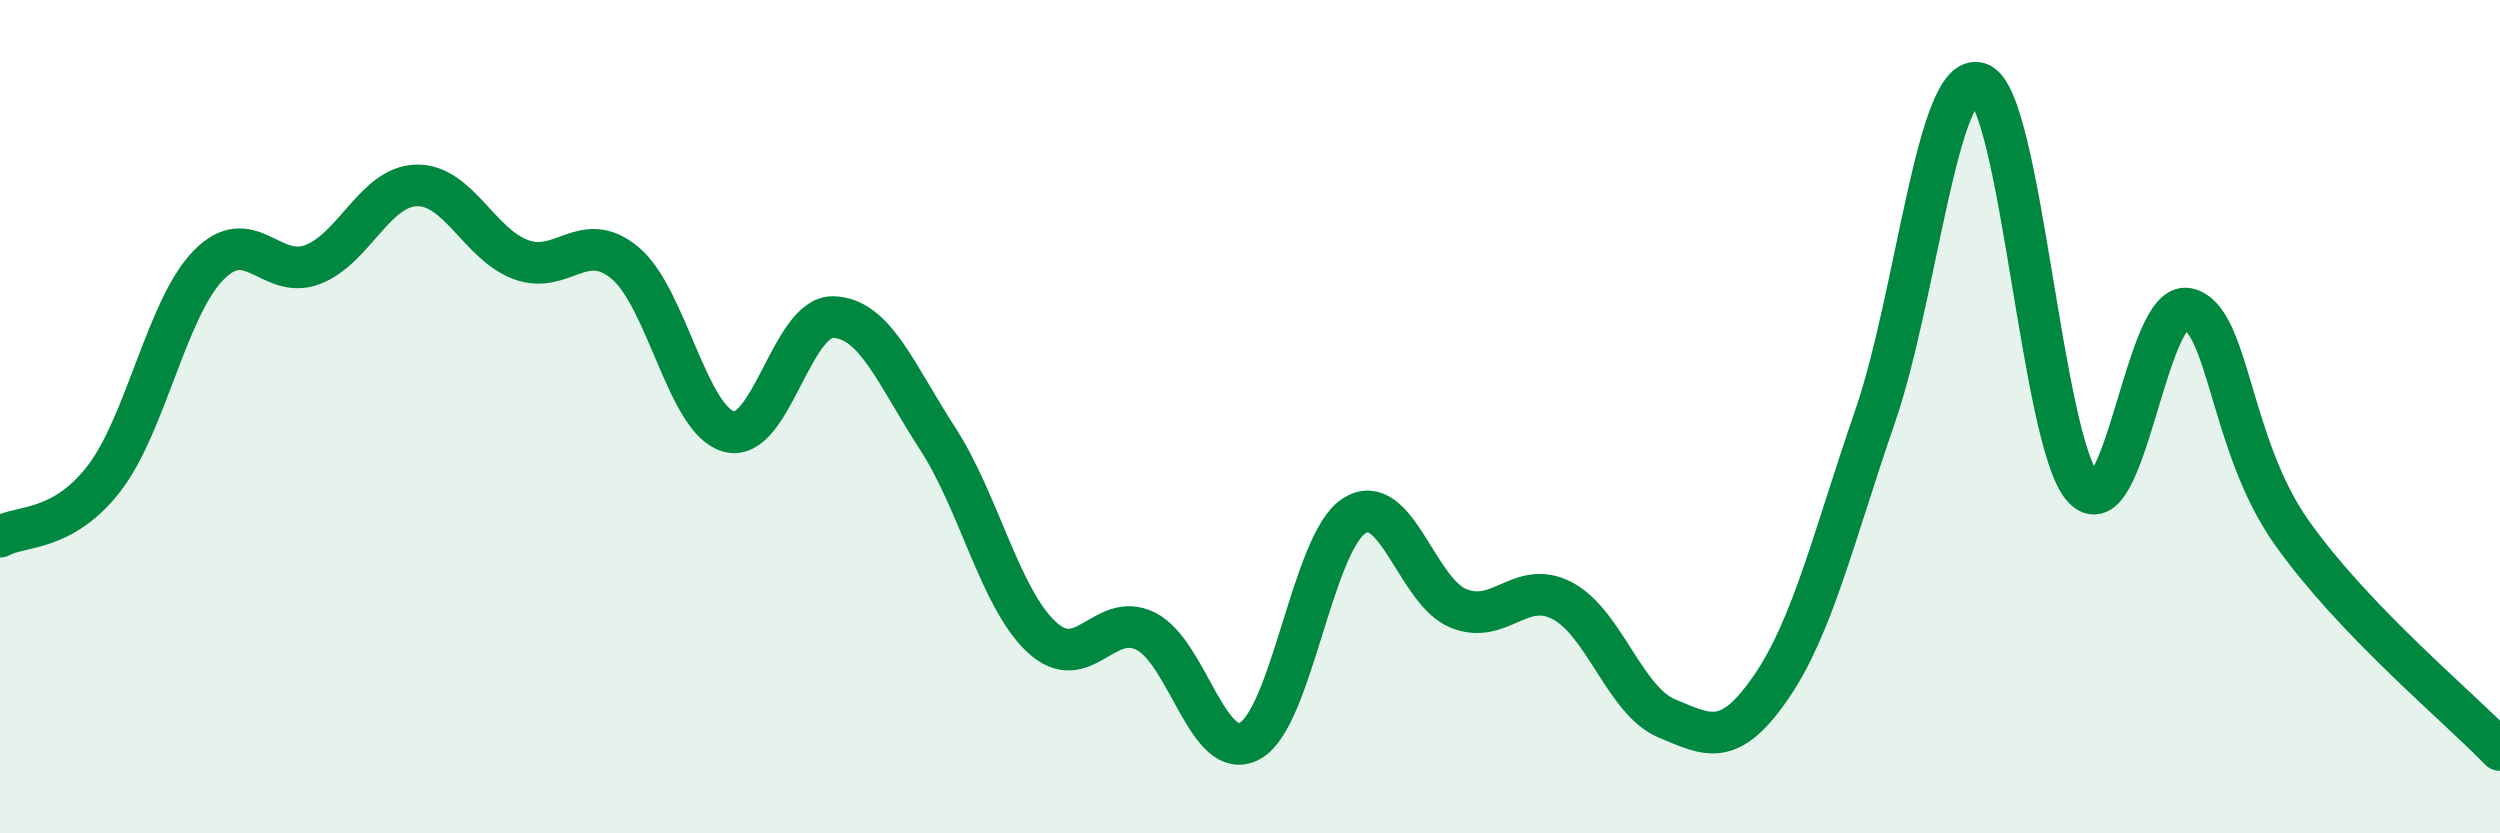
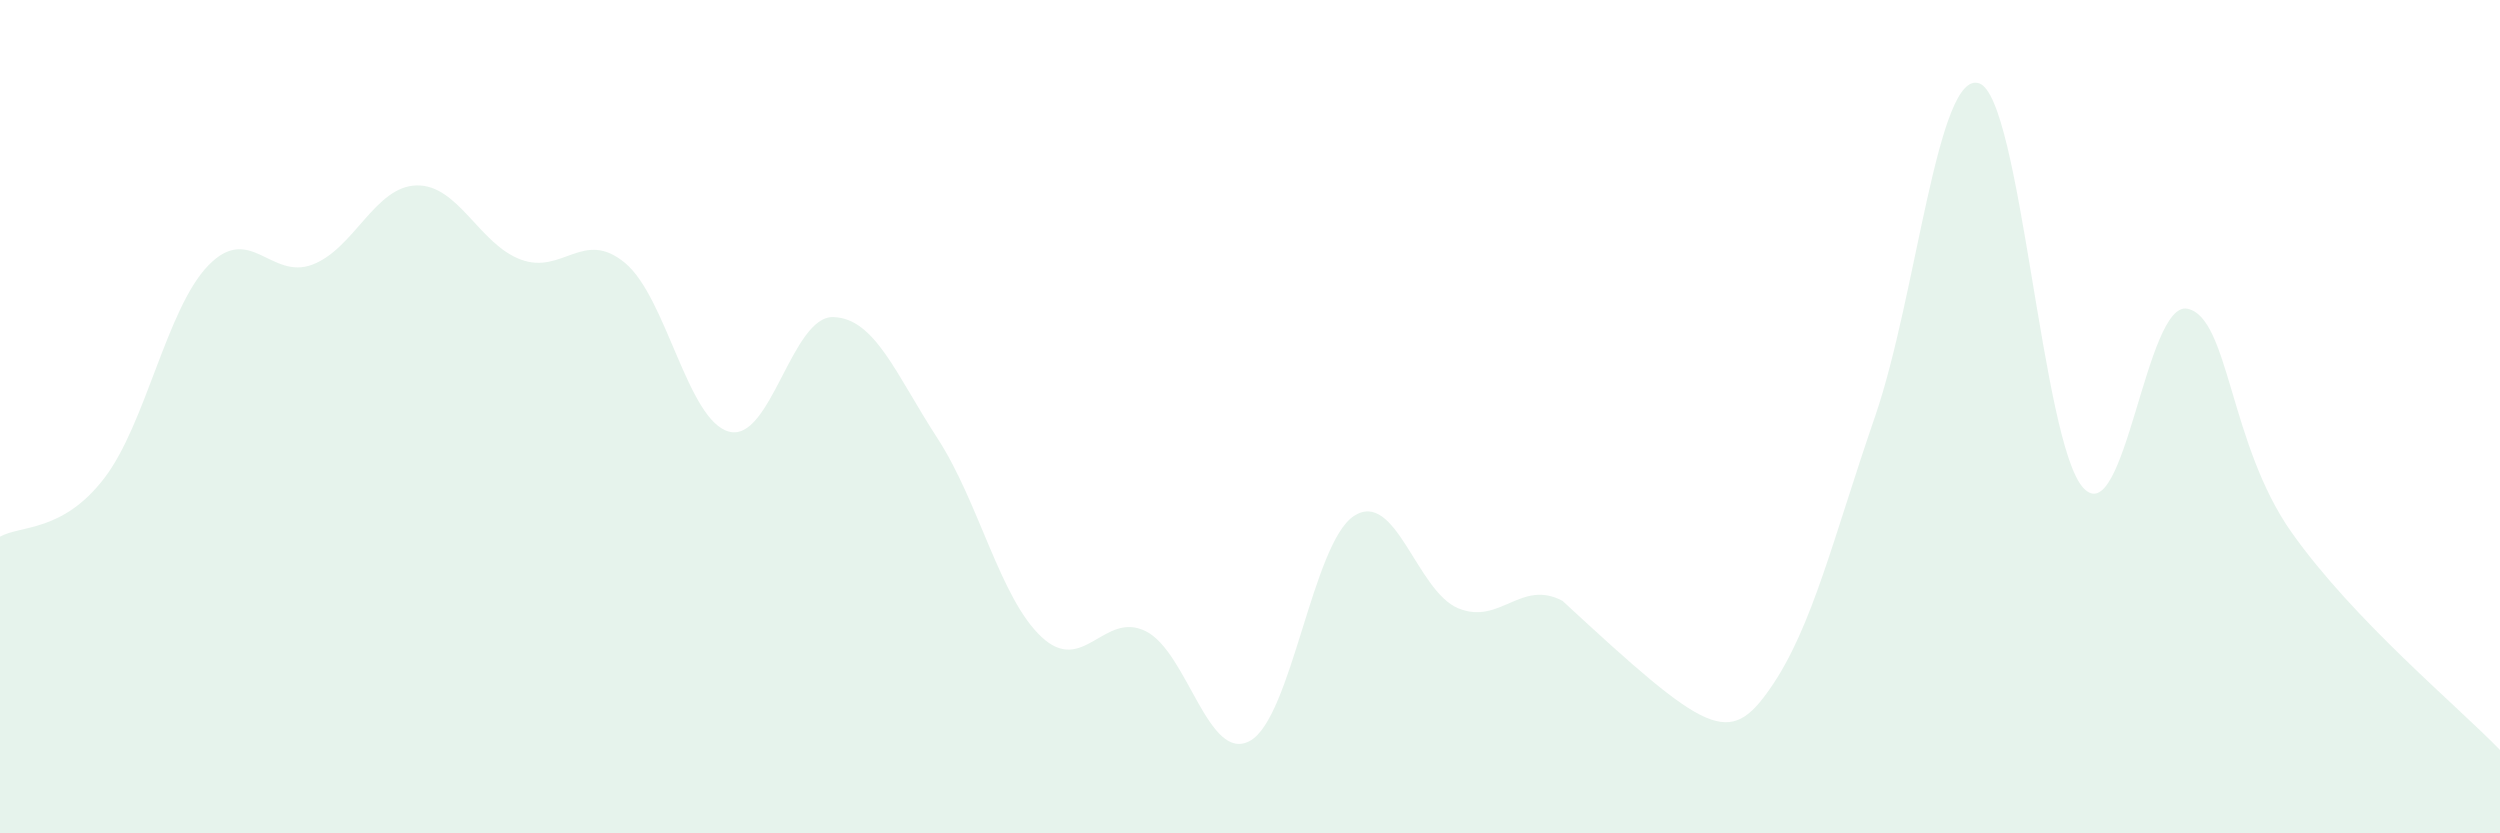
<svg xmlns="http://www.w3.org/2000/svg" width="60" height="20" viewBox="0 0 60 20">
-   <path d="M 0,12.88 C 0.5,12.6 1.5,12.78 2.5,11.48 C 3.5,10.18 4,7.4 5,6.37 C 6,5.34 6.5,6.73 7.5,6.35 C 8.5,5.97 9,4.47 10,4.45 C 11,4.43 11.5,5.86 12.5,6.23 C 13.5,6.6 14,5.48 15,6.31 C 16,7.14 16.5,10.1 17.5,10.36 C 18.5,10.62 19,7.58 20,7.61 C 21,7.64 21.5,8.98 22.5,10.52 C 23.5,12.06 24,14.36 25,15.29 C 26,16.22 26.5,14.65 27.5,15.15 C 28.5,15.65 29,18.33 30,17.78 C 31,17.23 31.5,13.02 32.5,12.38 C 33.5,11.74 34,14.19 35,14.6 C 36,15.01 36.5,13.89 37.5,14.42 C 38.5,14.95 39,16.82 40,17.24 C 41,17.66 41.5,17.95 42.5,16.5 C 43.5,15.05 44,12.9 45,10 C 46,7.1 46.5,1.66 47.5,2 C 48.5,2.34 49,10.63 50,11.71 C 51,12.79 51.5,7.2 52.5,7.41 C 53.5,7.62 53.5,10.66 55,12.78 C 56.5,14.9 59,16.96 60,18L60 20L0 20Z" fill="#008740" opacity="0.1" stroke-linecap="round" stroke-linejoin="round" />
-   <path d="M 0,12.88 C 0.5,12.6 1.5,12.78 2.5,11.48 C 3.5,10.18 4,7.4 5,6.37 C 6,5.34 6.5,6.73 7.5,6.35 C 8.5,5.97 9,4.47 10,4.45 C 11,4.43 11.5,5.86 12.5,6.23 C 13.5,6.6 14,5.48 15,6.31 C 16,7.14 16.5,10.1 17.5,10.36 C 18.5,10.62 19,7.58 20,7.61 C 21,7.64 21.5,8.98 22.5,10.52 C 23.5,12.06 24,14.36 25,15.29 C 26,16.22 26.5,14.65 27.5,15.15 C 28.5,15.65 29,18.33 30,17.78 C 31,17.23 31.5,13.02 32.5,12.38 C 33.5,11.74 34,14.19 35,14.6 C 36,15.01 36.5,13.89 37.5,14.42 C 38.5,14.95 39,16.82 40,17.24 C 41,17.66 41.5,17.95 42.5,16.5 C 43.5,15.05 44,12.9 45,10 C 46,7.1 46.5,1.66 47.5,2 C 48.5,2.34 49,10.63 50,11.71 C 51,12.79 51.5,7.2 52.5,7.41 C 53.5,7.62 53.5,10.66 55,12.78 C 56.5,14.9 59,16.96 60,18" stroke="#008740" stroke-width="1" fill="none" stroke-linecap="round" stroke-linejoin="round" />
+   <path d="M 0,12.88 C 0.5,12.6 1.5,12.78 2.5,11.48 C 3.5,10.18 4,7.4 5,6.37 C 6,5.34 6.5,6.73 7.5,6.35 C 8.5,5.97 9,4.47 10,4.45 C 11,4.43 11.5,5.86 12.5,6.23 C 13.5,6.6 14,5.48 15,6.31 C 16,7.14 16.5,10.1 17.5,10.36 C 18.5,10.62 19,7.58 20,7.61 C 21,7.64 21.5,8.98 22.5,10.52 C 23.5,12.06 24,14.36 25,15.29 C 26,16.22 26.5,14.65 27.5,15.15 C 28.5,15.65 29,18.33 30,17.78 C 31,17.23 31.5,13.02 32.5,12.38 C 33.5,11.74 34,14.19 35,14.6 C 36,15.01 36.5,13.89 37.5,14.42 C 41,17.66 41.5,17.95 42.5,16.5 C 43.5,15.05 44,12.9 45,10 C 46,7.1 46.5,1.66 47.5,2 C 48.5,2.34 49,10.63 50,11.71 C 51,12.79 51.5,7.2 52.5,7.41 C 53.5,7.62 53.5,10.66 55,12.78 C 56.5,14.9 59,16.96 60,18L60 20L0 20Z" fill="#008740" opacity="0.1" stroke-linecap="round" stroke-linejoin="round" />
</svg>